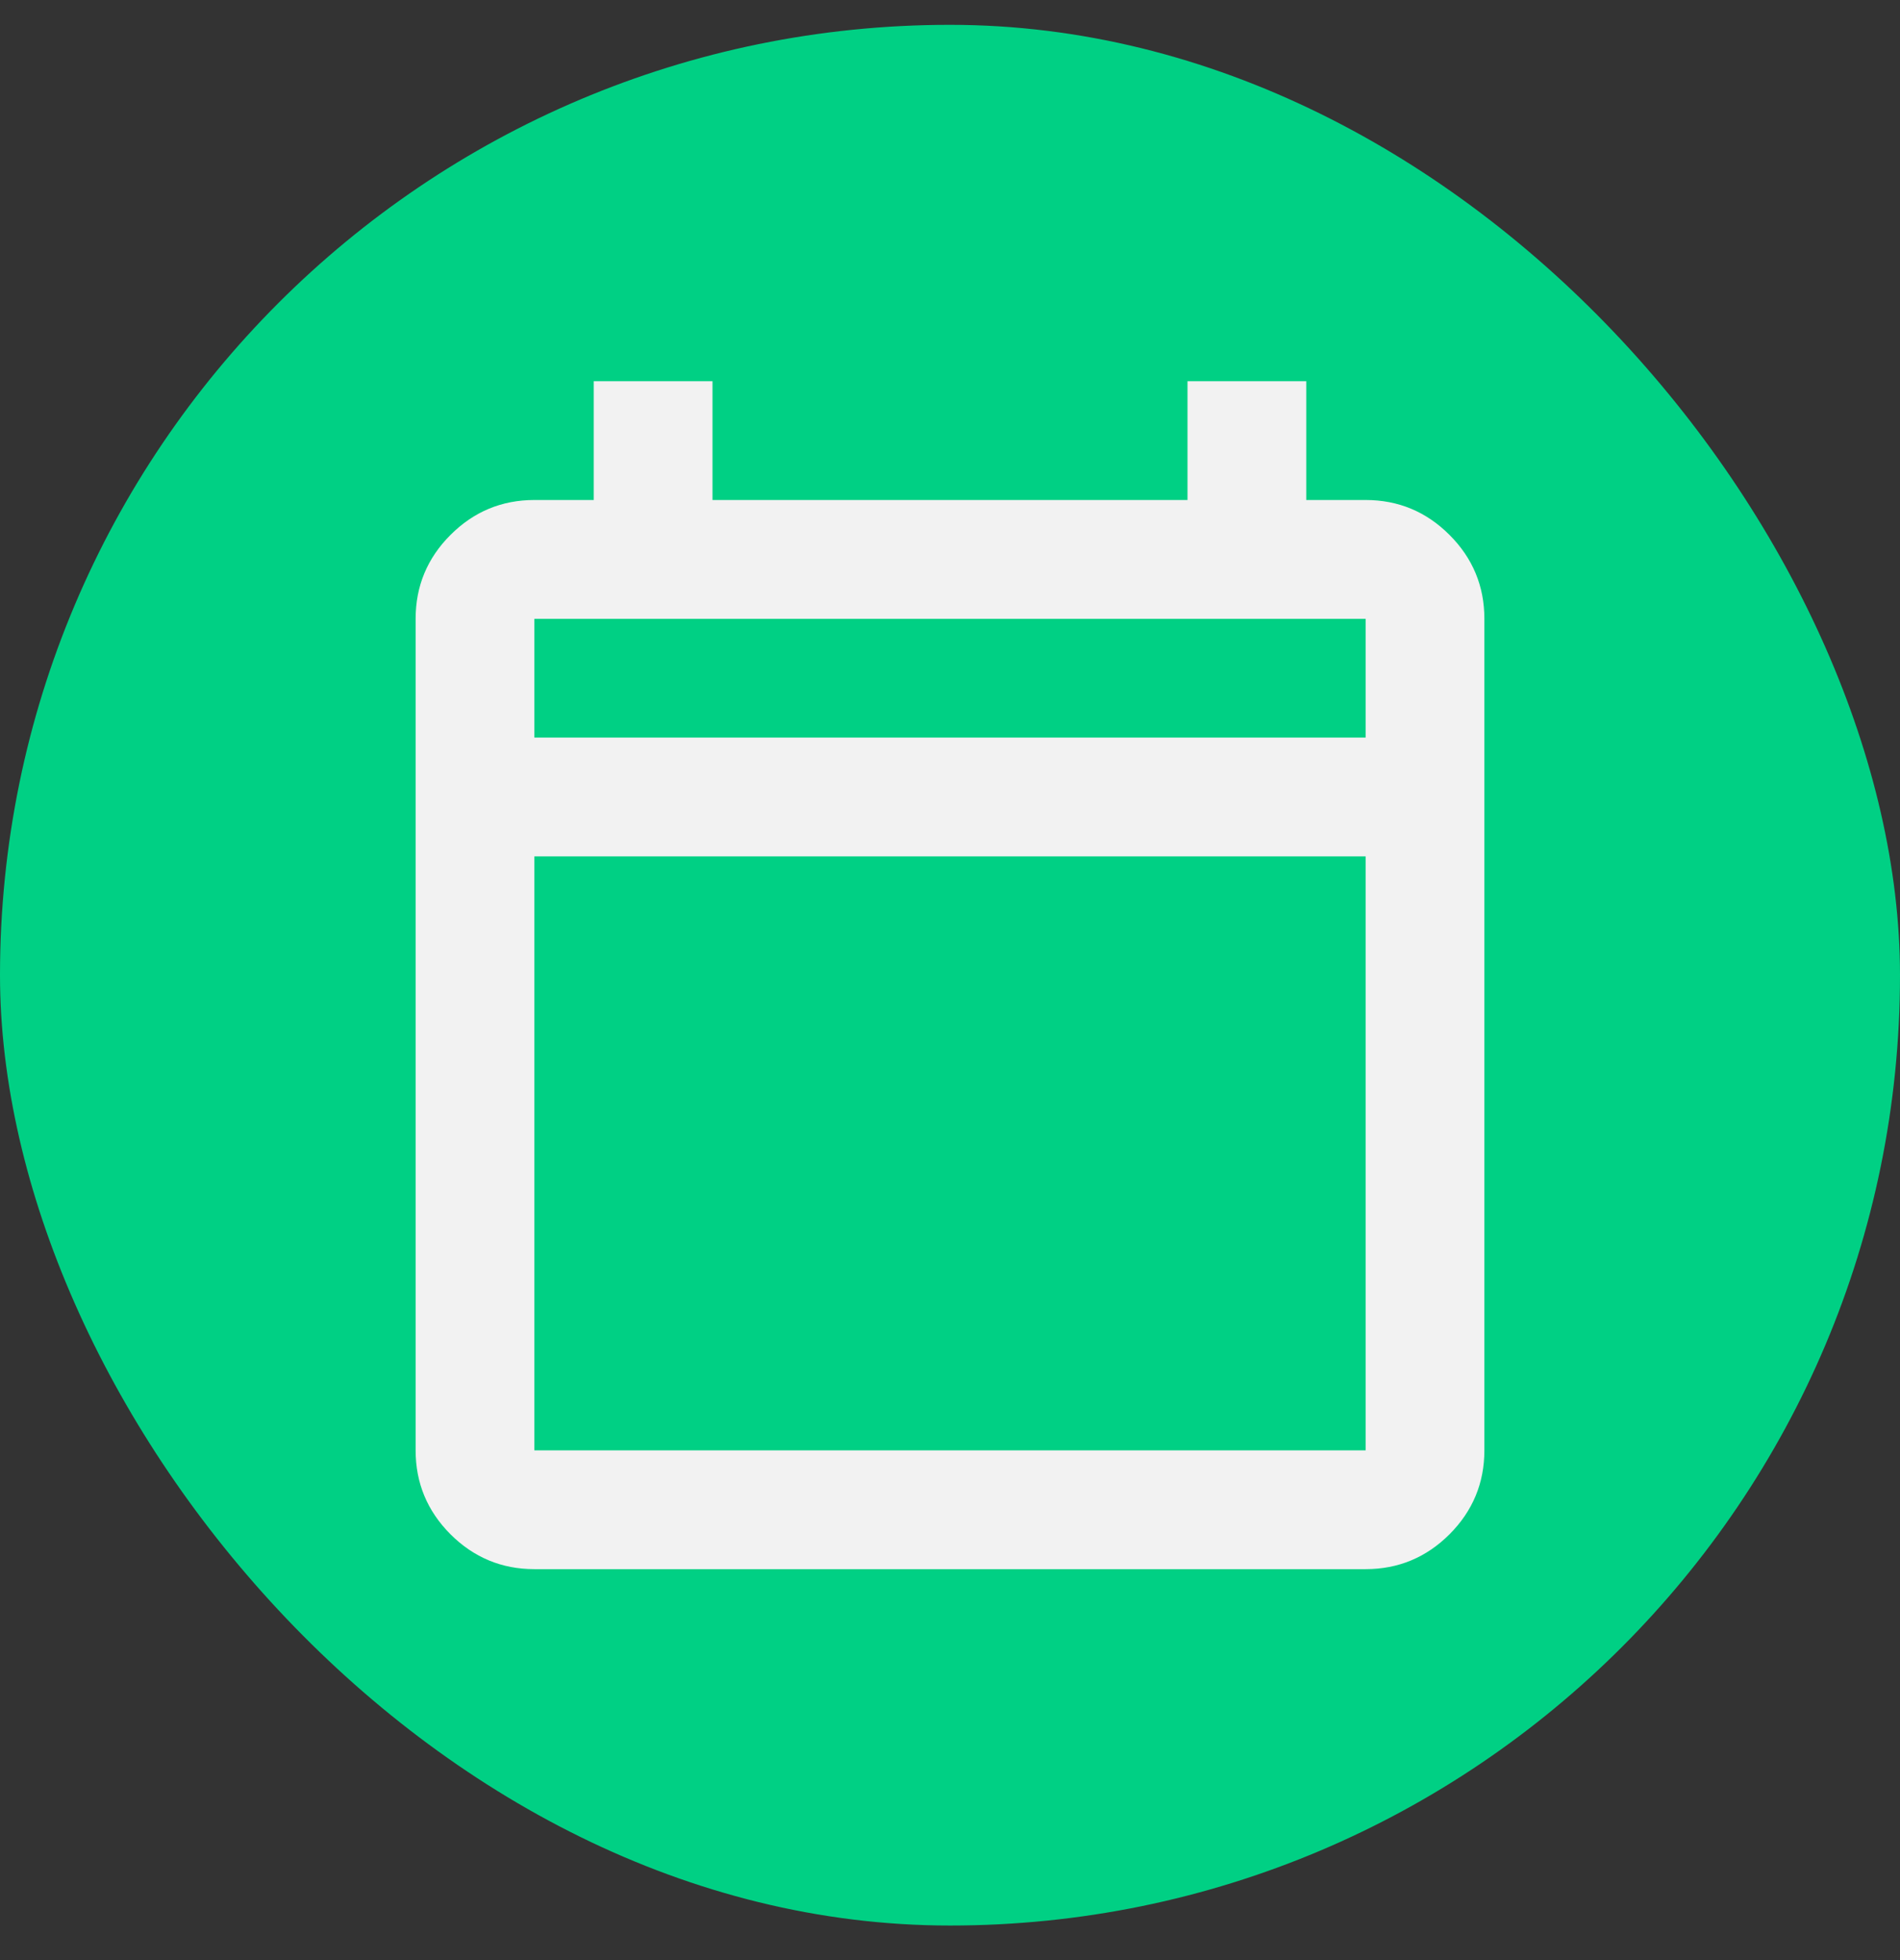
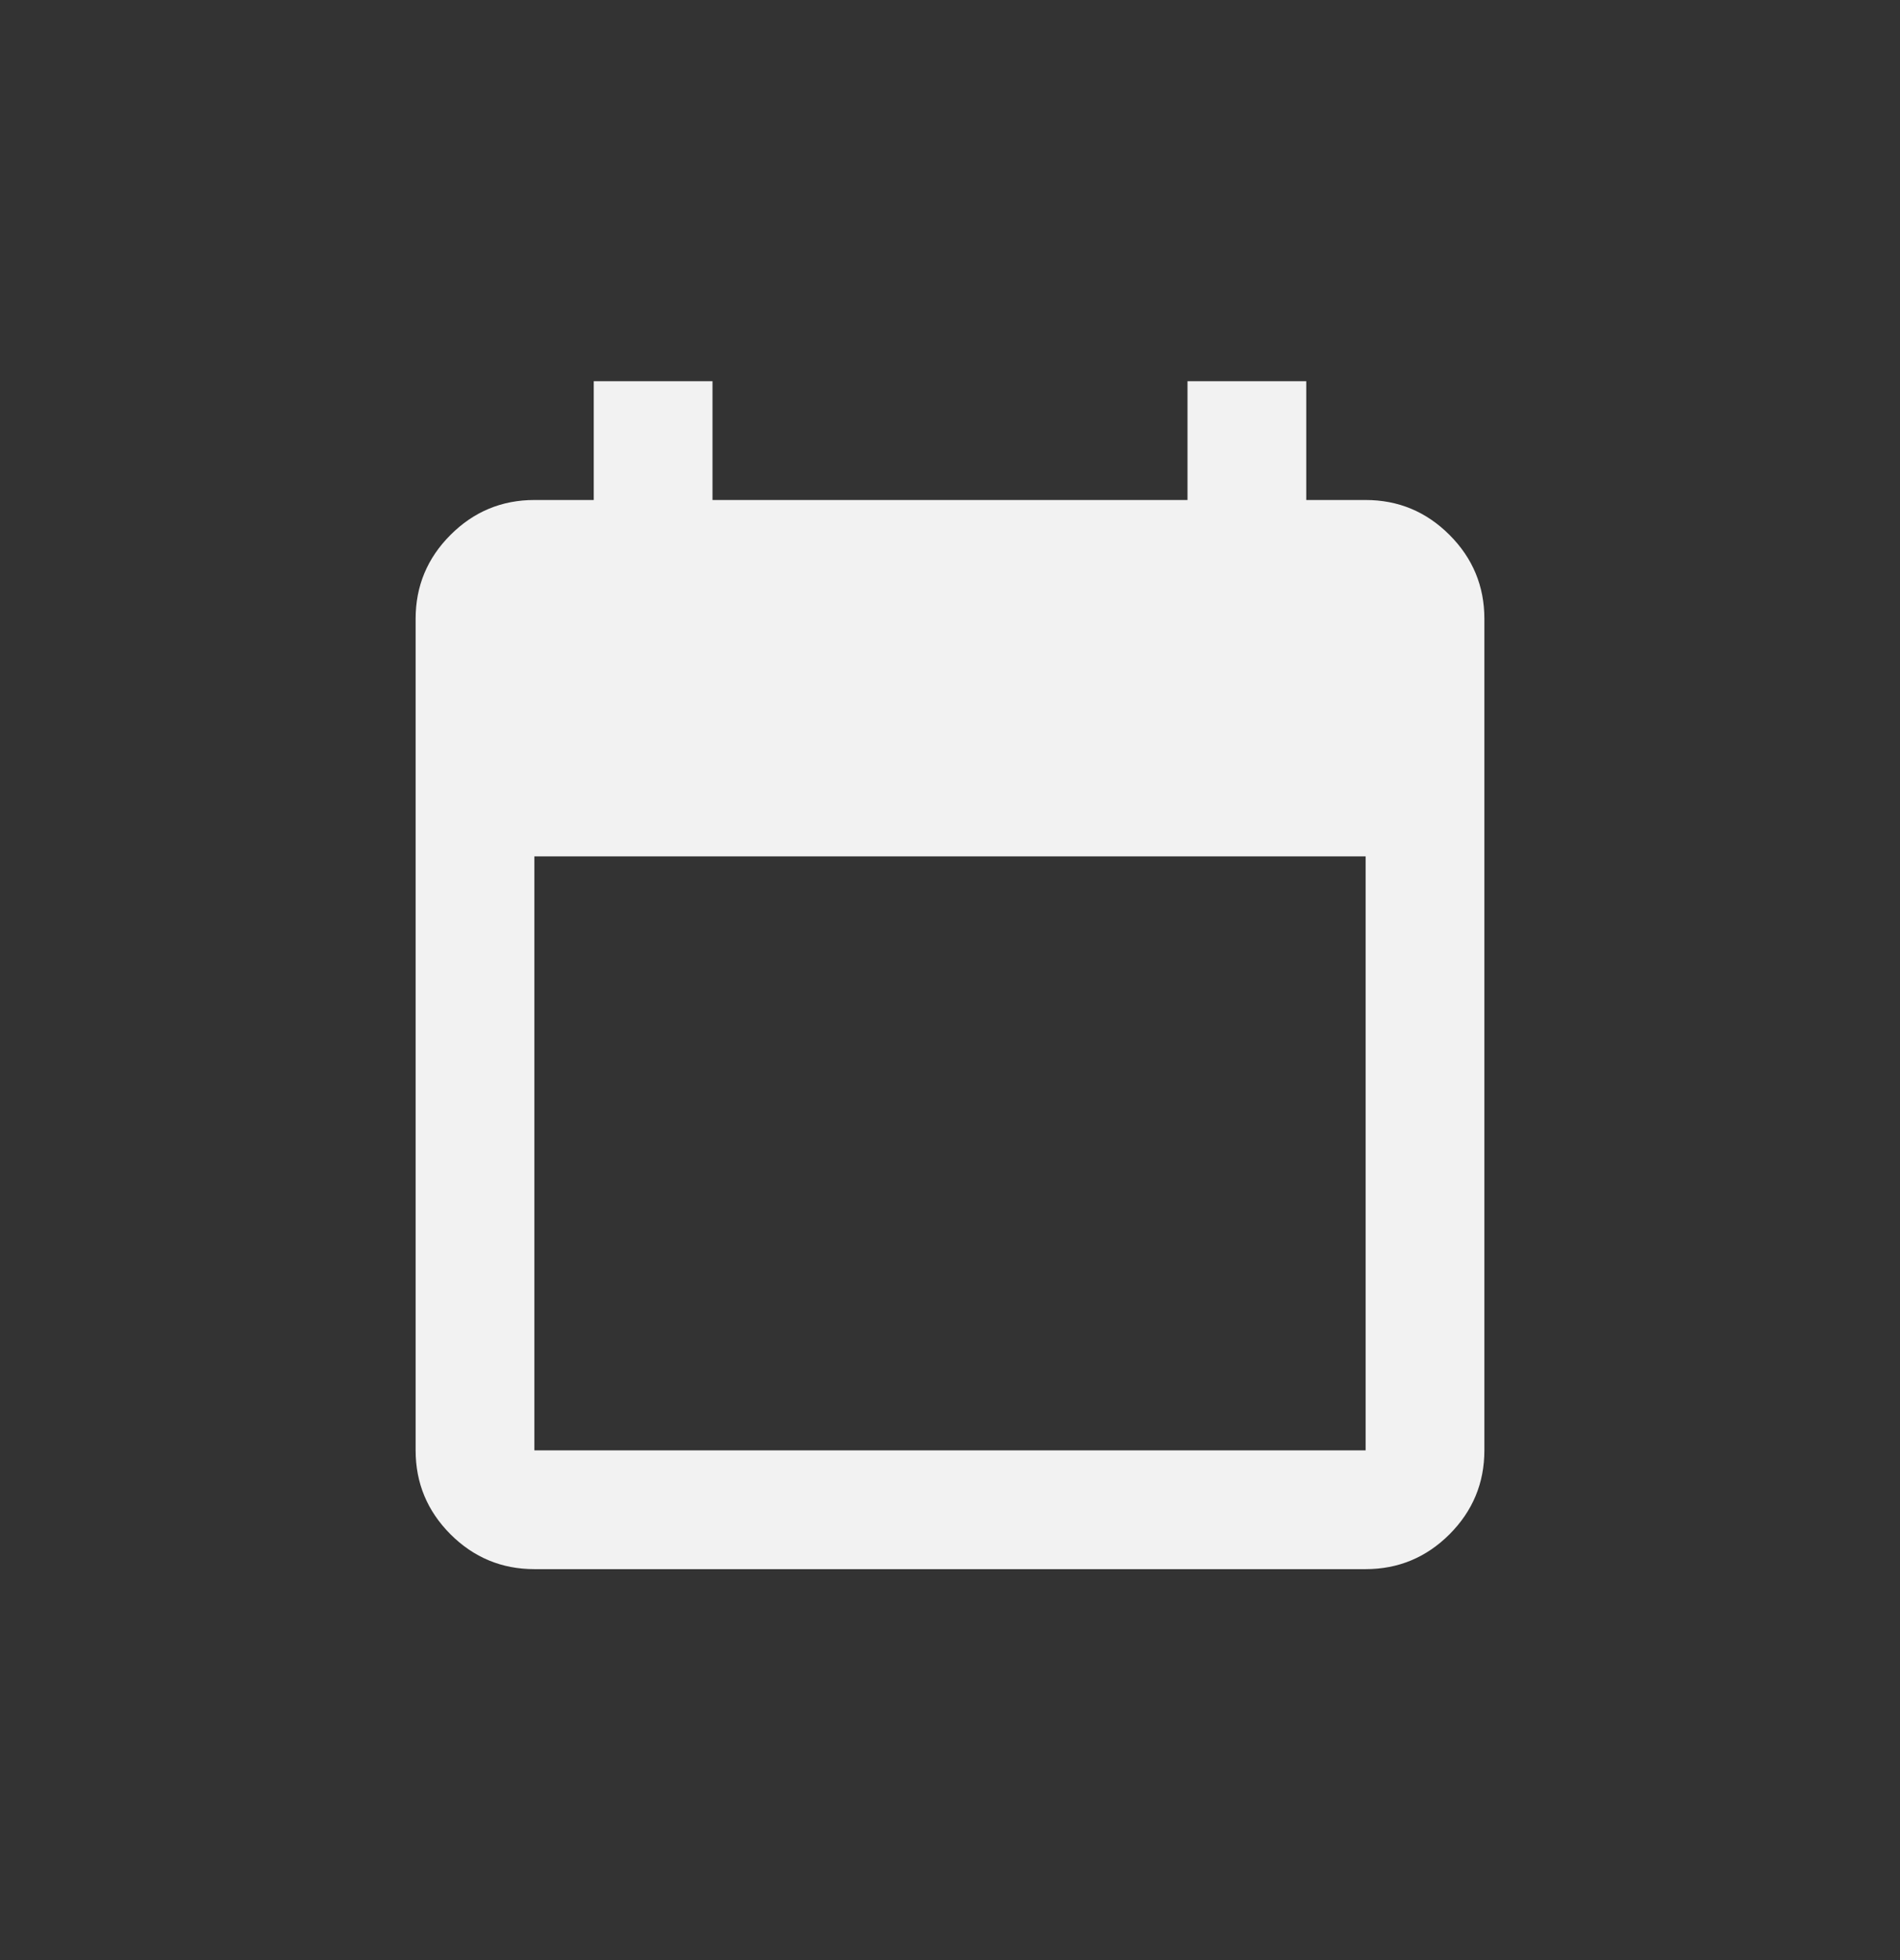
<svg xmlns="http://www.w3.org/2000/svg" width="32" height="33" viewBox="0 0 32 33" fill="none">
  <rect x="0" y="0" width="32" height="33" fill="#333333" stroke="none" />
-   <rect y="0.418" width="32" height="32" rx="16" fill="#00D084" />
-   <path d="M9 26.418C8.45 26.418 7.979 26.222 7.587 25.831C7.196 25.439 7 24.968 7 24.418V10.418C7 9.868 7.196 9.397 7.587 9.006C7.979 8.614 8.45 8.418 9 8.418H10V6.418H12V8.418H20V6.418H22V8.418H23C23.55 8.418 24.021 8.614 24.413 9.006C24.804 9.397 25 9.868 25 10.418V24.418C25 24.968 24.804 25.439 24.413 25.831C24.021 26.222 23.55 26.418 23 26.418H9ZM9 24.418H23V14.418H9V24.418ZM9 12.418H23V10.418H9V12.418ZM9 12.418V10.418V12.418Z" fill="#F2F2F2" />
+   <path d="M9 26.418C8.45 26.418 7.979 26.222 7.587 25.831C7.196 25.439 7 24.968 7 24.418V10.418C7 9.868 7.196 9.397 7.587 9.006C7.979 8.614 8.45 8.418 9 8.418H10V6.418H12V8.418H20V6.418H22V8.418H23C23.55 8.418 24.021 8.614 24.413 9.006C24.804 9.397 25 9.868 25 10.418V24.418C25 24.968 24.804 25.439 24.413 25.831C24.021 26.222 23.55 26.418 23 26.418H9ZM9 24.418H23V14.418H9V24.418ZM9 12.418H23H9V12.418ZM9 12.418V10.418V12.418Z" fill="#F2F2F2" />
</svg>